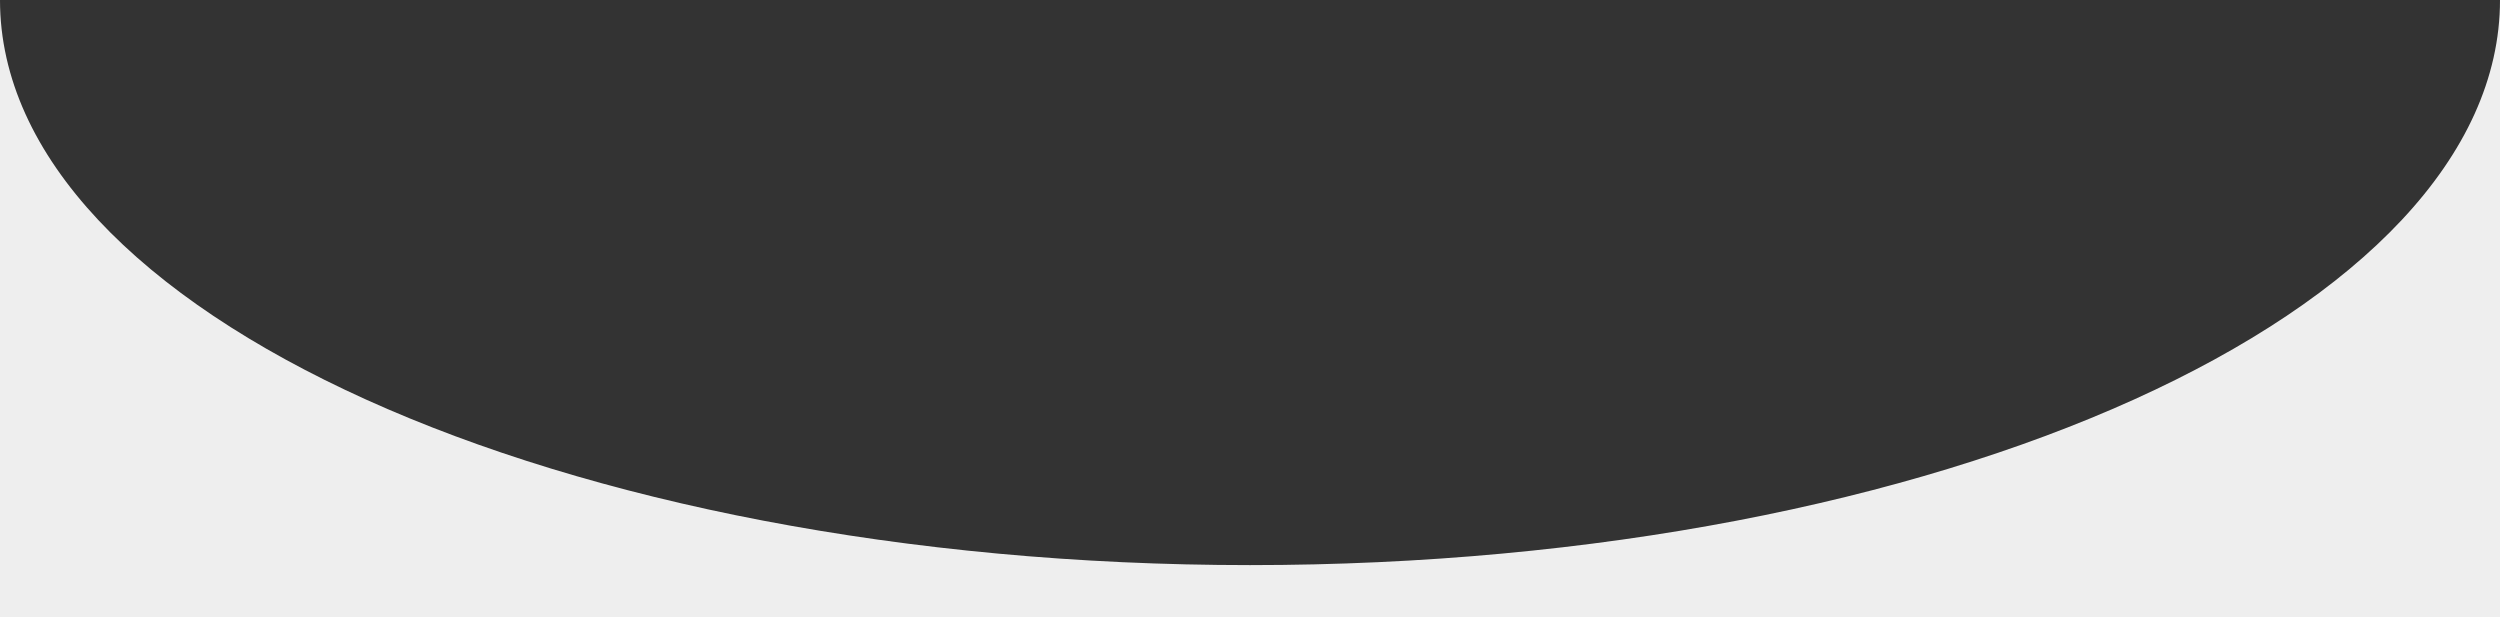
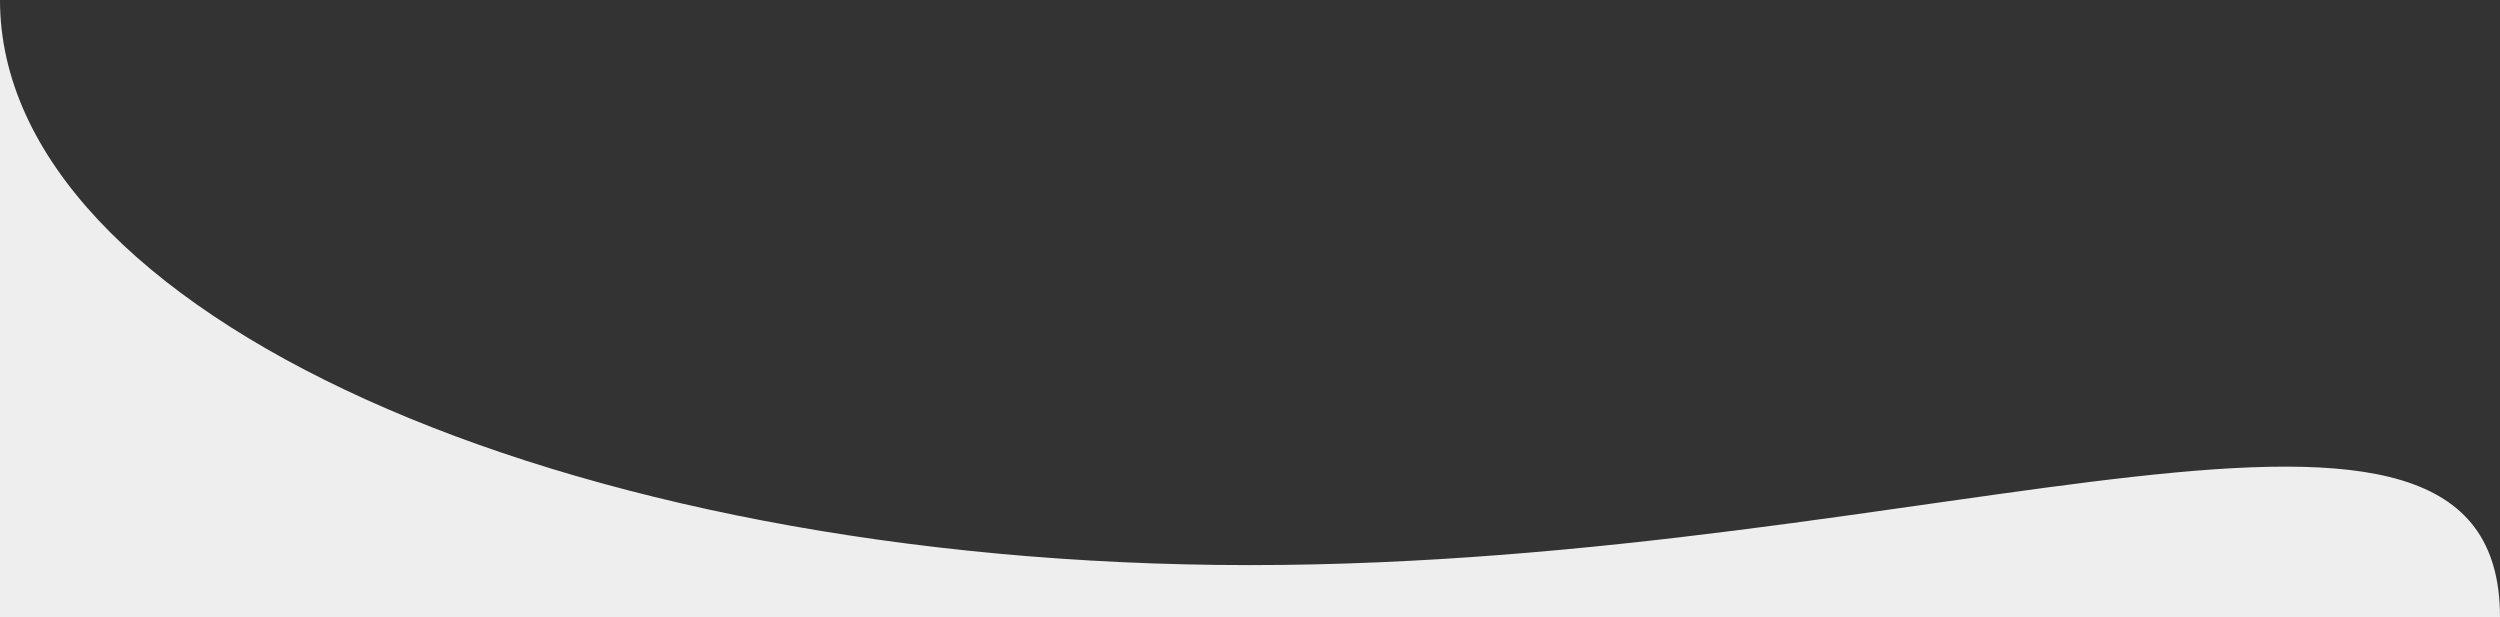
<svg xmlns="http://www.w3.org/2000/svg" width="1920" height="474" viewBox="0 0 1920 474" fill="none">
  <rect x="0" y="0" width="1920" height="474" fill="#333333" stroke="none" />
-   <path fill-rule="evenodd" clip-rule="evenodd" d="M1920 474V0C1920 239.692 1490.19 434 960 434C429.807 434 0 239.692 0 0V474H1920Z" fill="#EEEEEE " />
+   <path fill-rule="evenodd" clip-rule="evenodd" d="M1920 474C1920 239.692 1490.19 434 960 434C429.807 434 0 239.692 0 0V474H1920Z" fill="#EEEEEE " />
</svg>